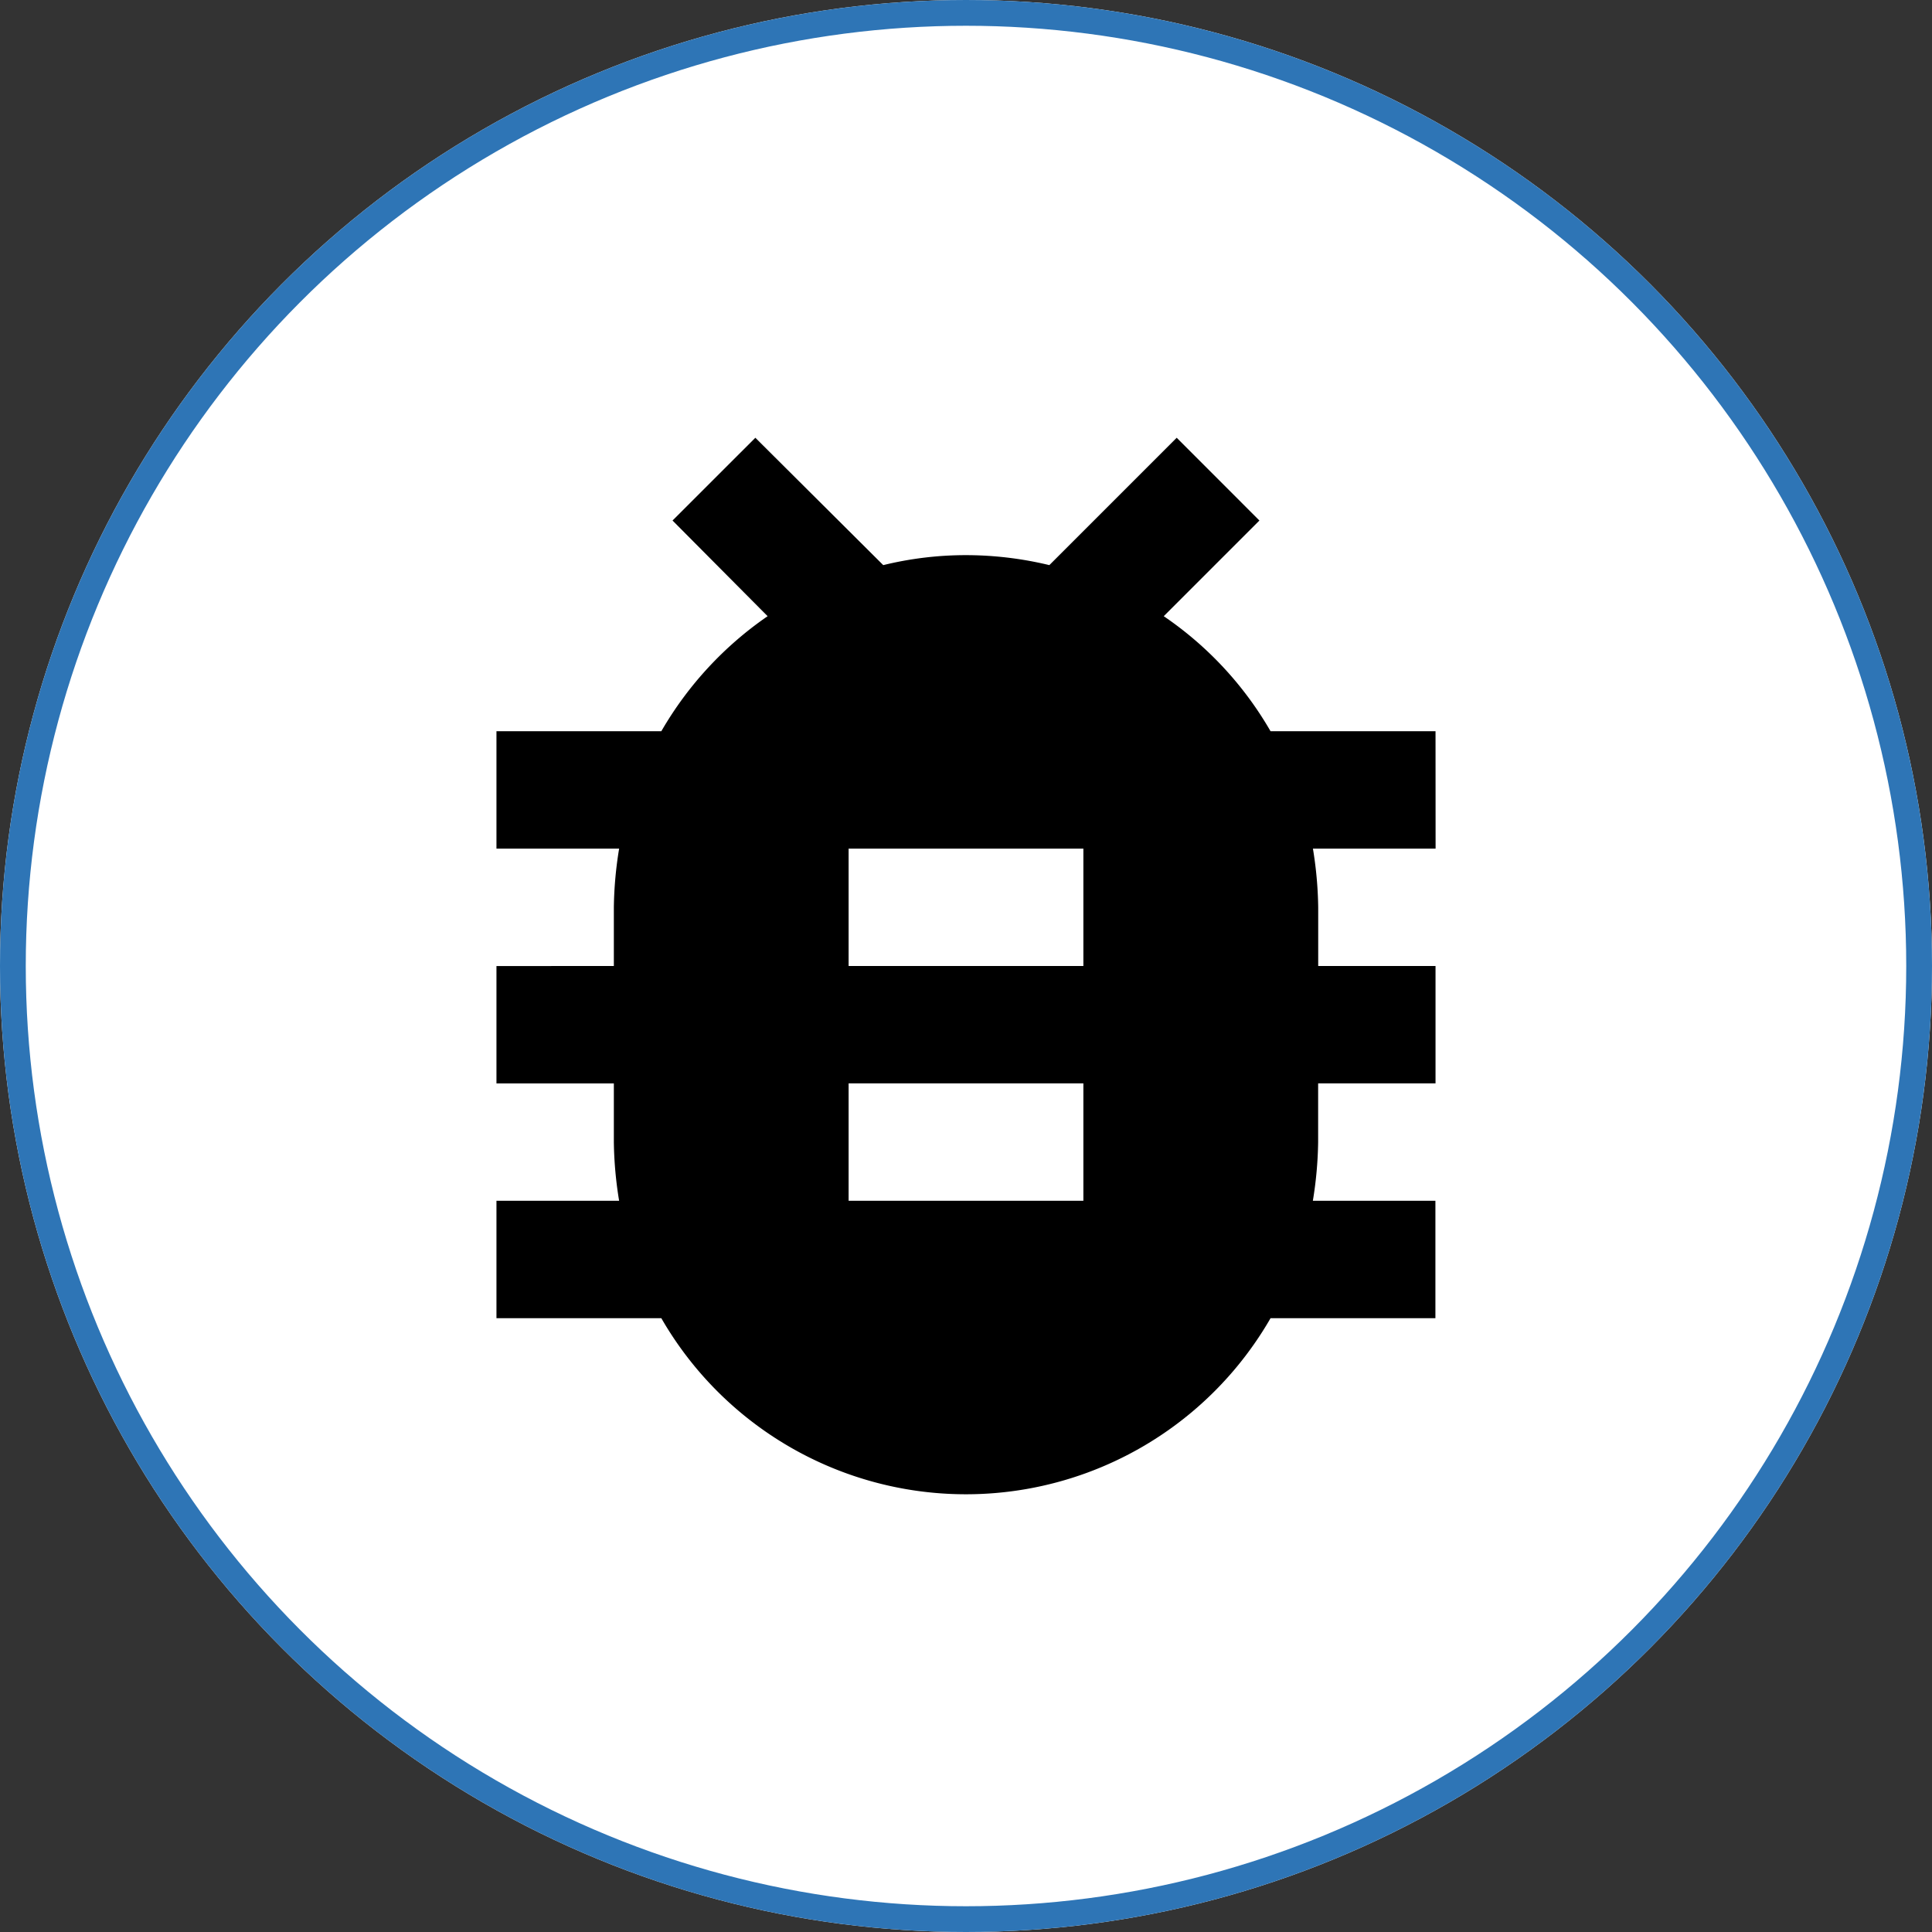
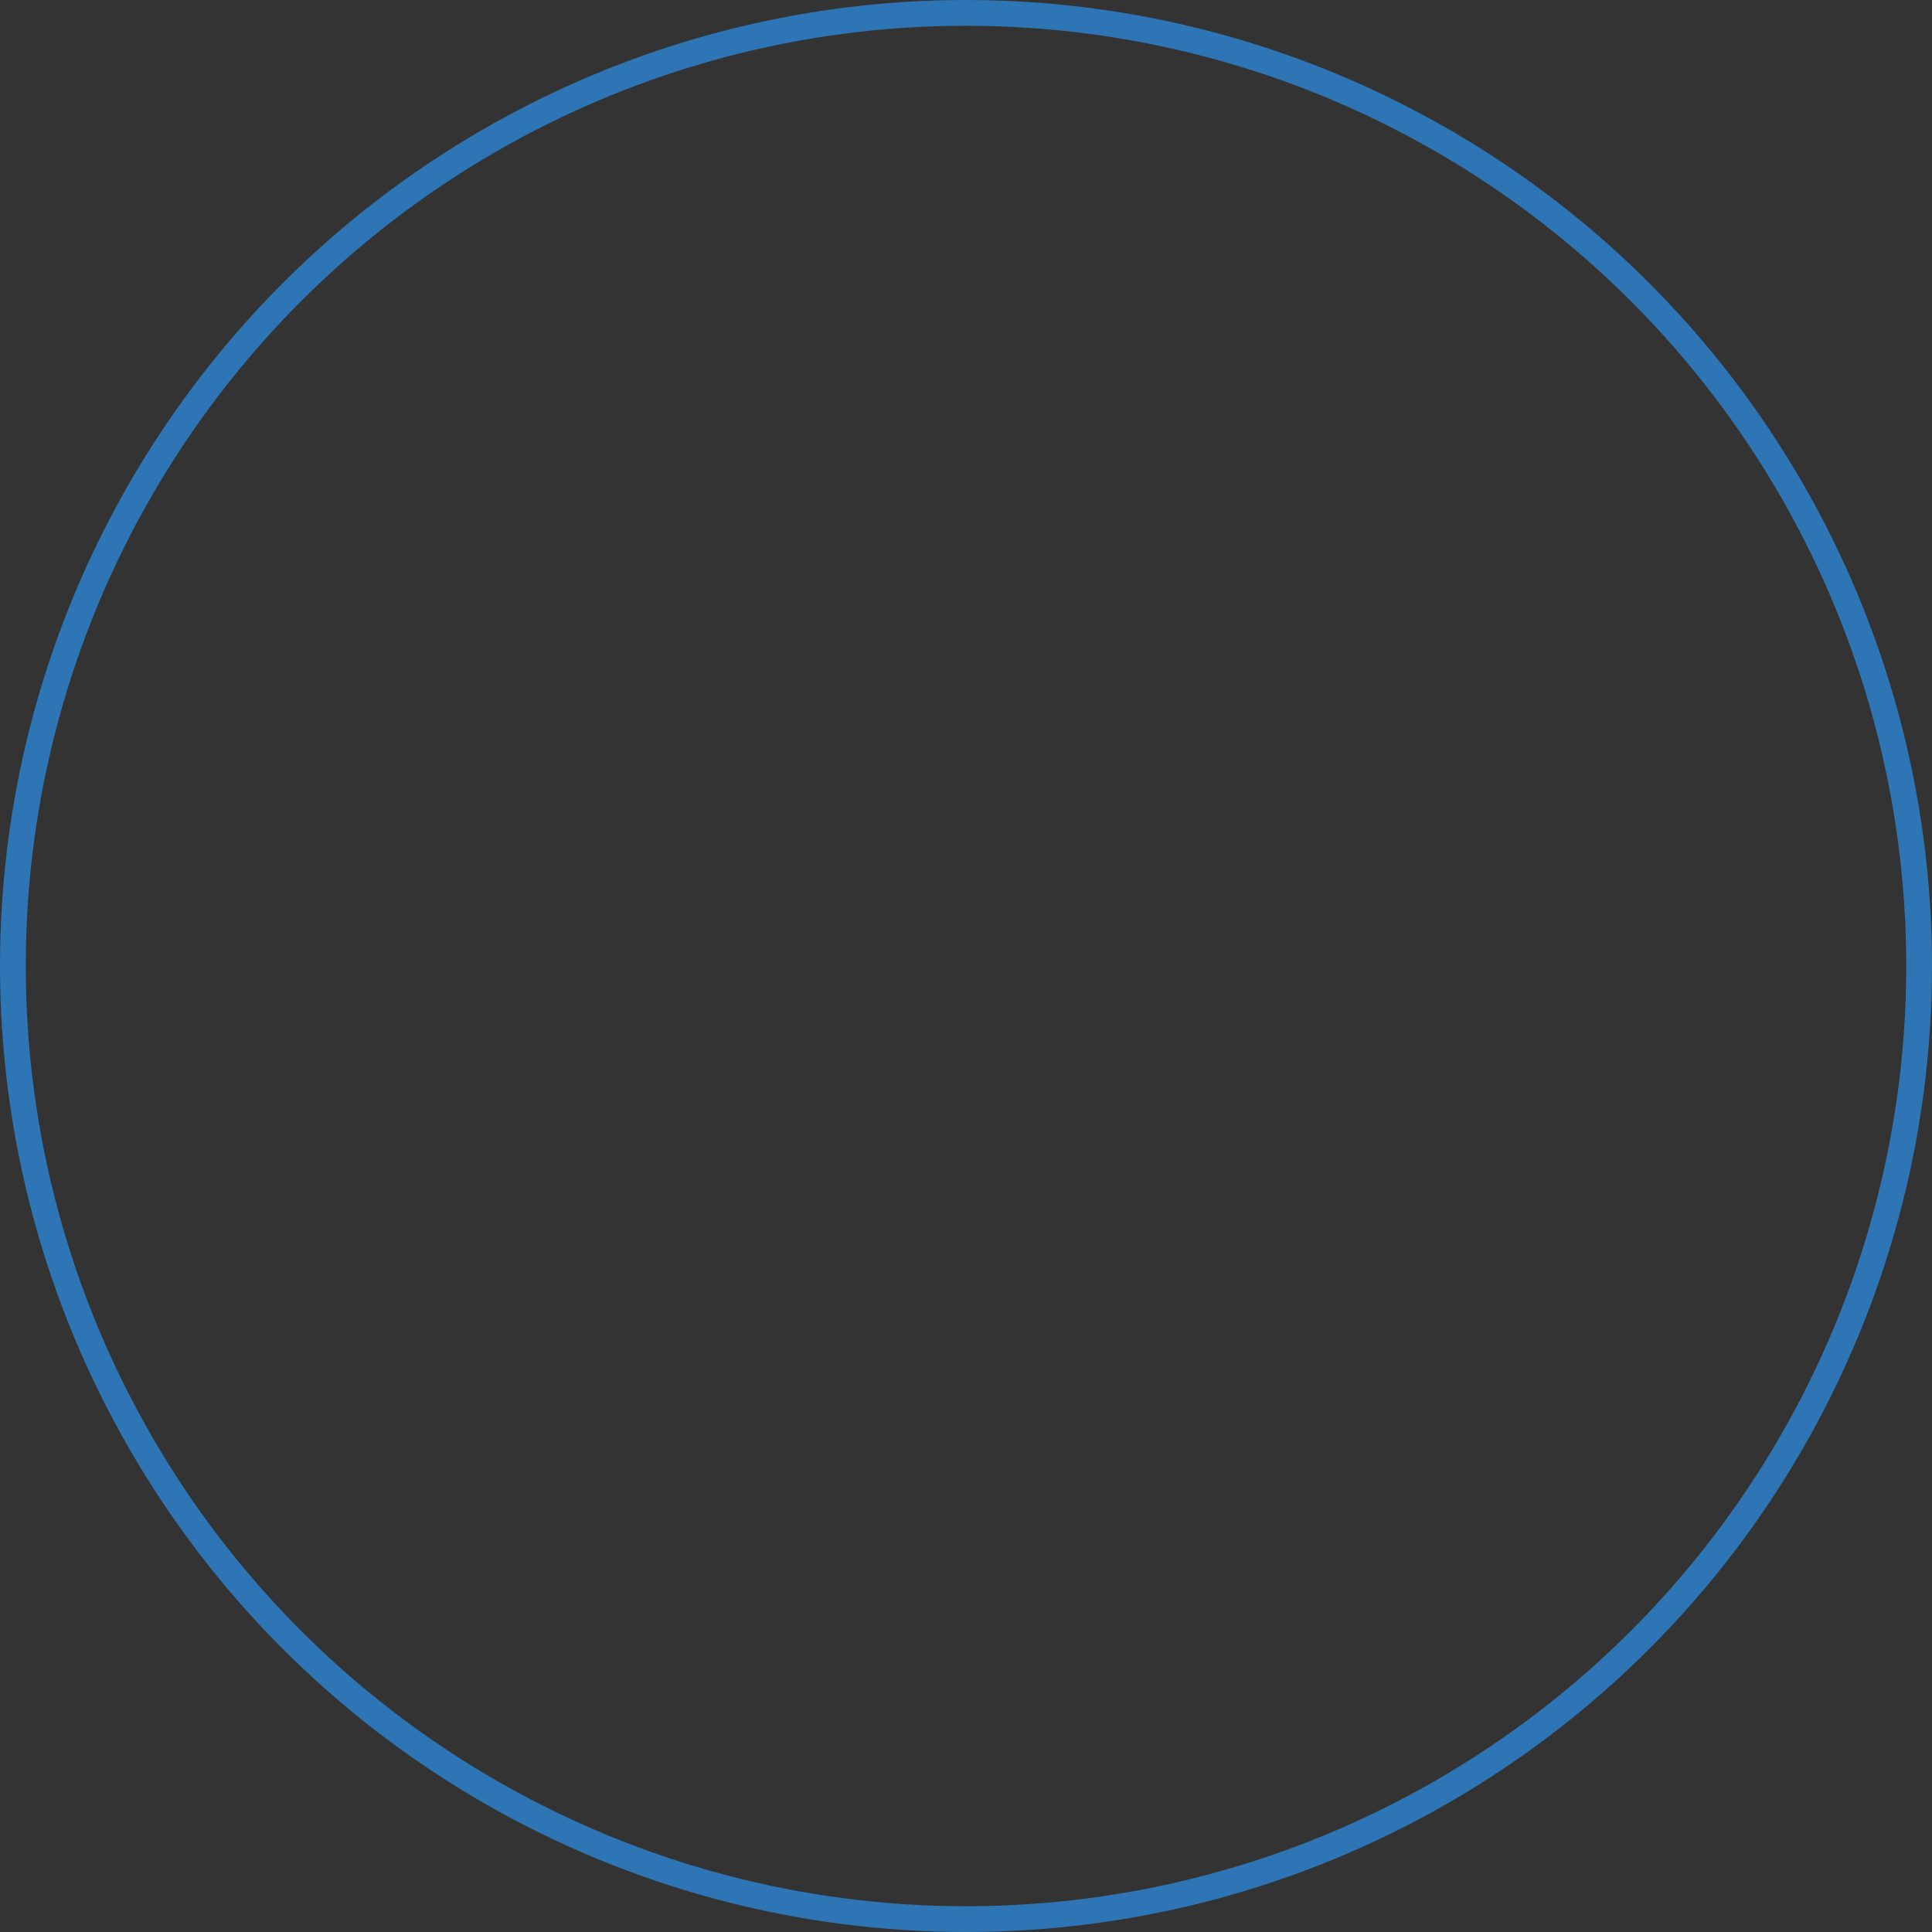
<svg xmlns="http://www.w3.org/2000/svg" width="150" height="150" viewBox="0 0 150 150">
  <rect x="0" y="0" width="150" height="150" fill="#333333" stroke="none" />
  <g id="debug" transform="translate(20.318 20.318)">
    <g id="Ellipse_6" data-name="Ellipse 6" transform="translate(-20.318 -20.318)" fill="#fff" stroke="#2e75b6" stroke-width="2">
-       <circle cx="75" cy="75" r="75" stroke="none" />
      <circle cx="75" cy="75" r="74" fill="none" />
    </g>
-     <path id="Path_46" data-name="Path 46" d="M0,0H109.364V109.364H0Z" fill="none" />
-     <path id="Path_47" data-name="Path 47" d="M76.909,25.784H64.1a27.271,27.271,0,0,0-8.293-8.931l7.428-7.428L56.814,3l-9.888,9.888a27.639,27.639,0,0,0-6.471-.775,26.968,26.968,0,0,0-6.425.775L24.1,3,17.67,9.425l7.382,7.428A27.624,27.624,0,0,0,16.8,25.784H4V34.9h9.524a30.248,30.248,0,0,0-.41,4.557v4.557H4v9.114h9.114v4.557a30.248,30.248,0,0,0,.41,4.557H4v9.114H16.8a27.292,27.292,0,0,0,47.3,0h12.8V62.239H67.385a30.248,30.248,0,0,0,.41-4.557V53.125h9.114V44.011H67.8V39.455a30.248,30.248,0,0,0-.41-4.557h9.524ZM49.568,62.239H31.341V53.125H49.568Zm0-18.227H31.341V34.9H49.568Z" transform="translate(14.227 10.67)" />
+     <path id="Path_46" data-name="Path 46" d="M0,0H109.364H0Z" fill="none" />
  </g>
</svg>